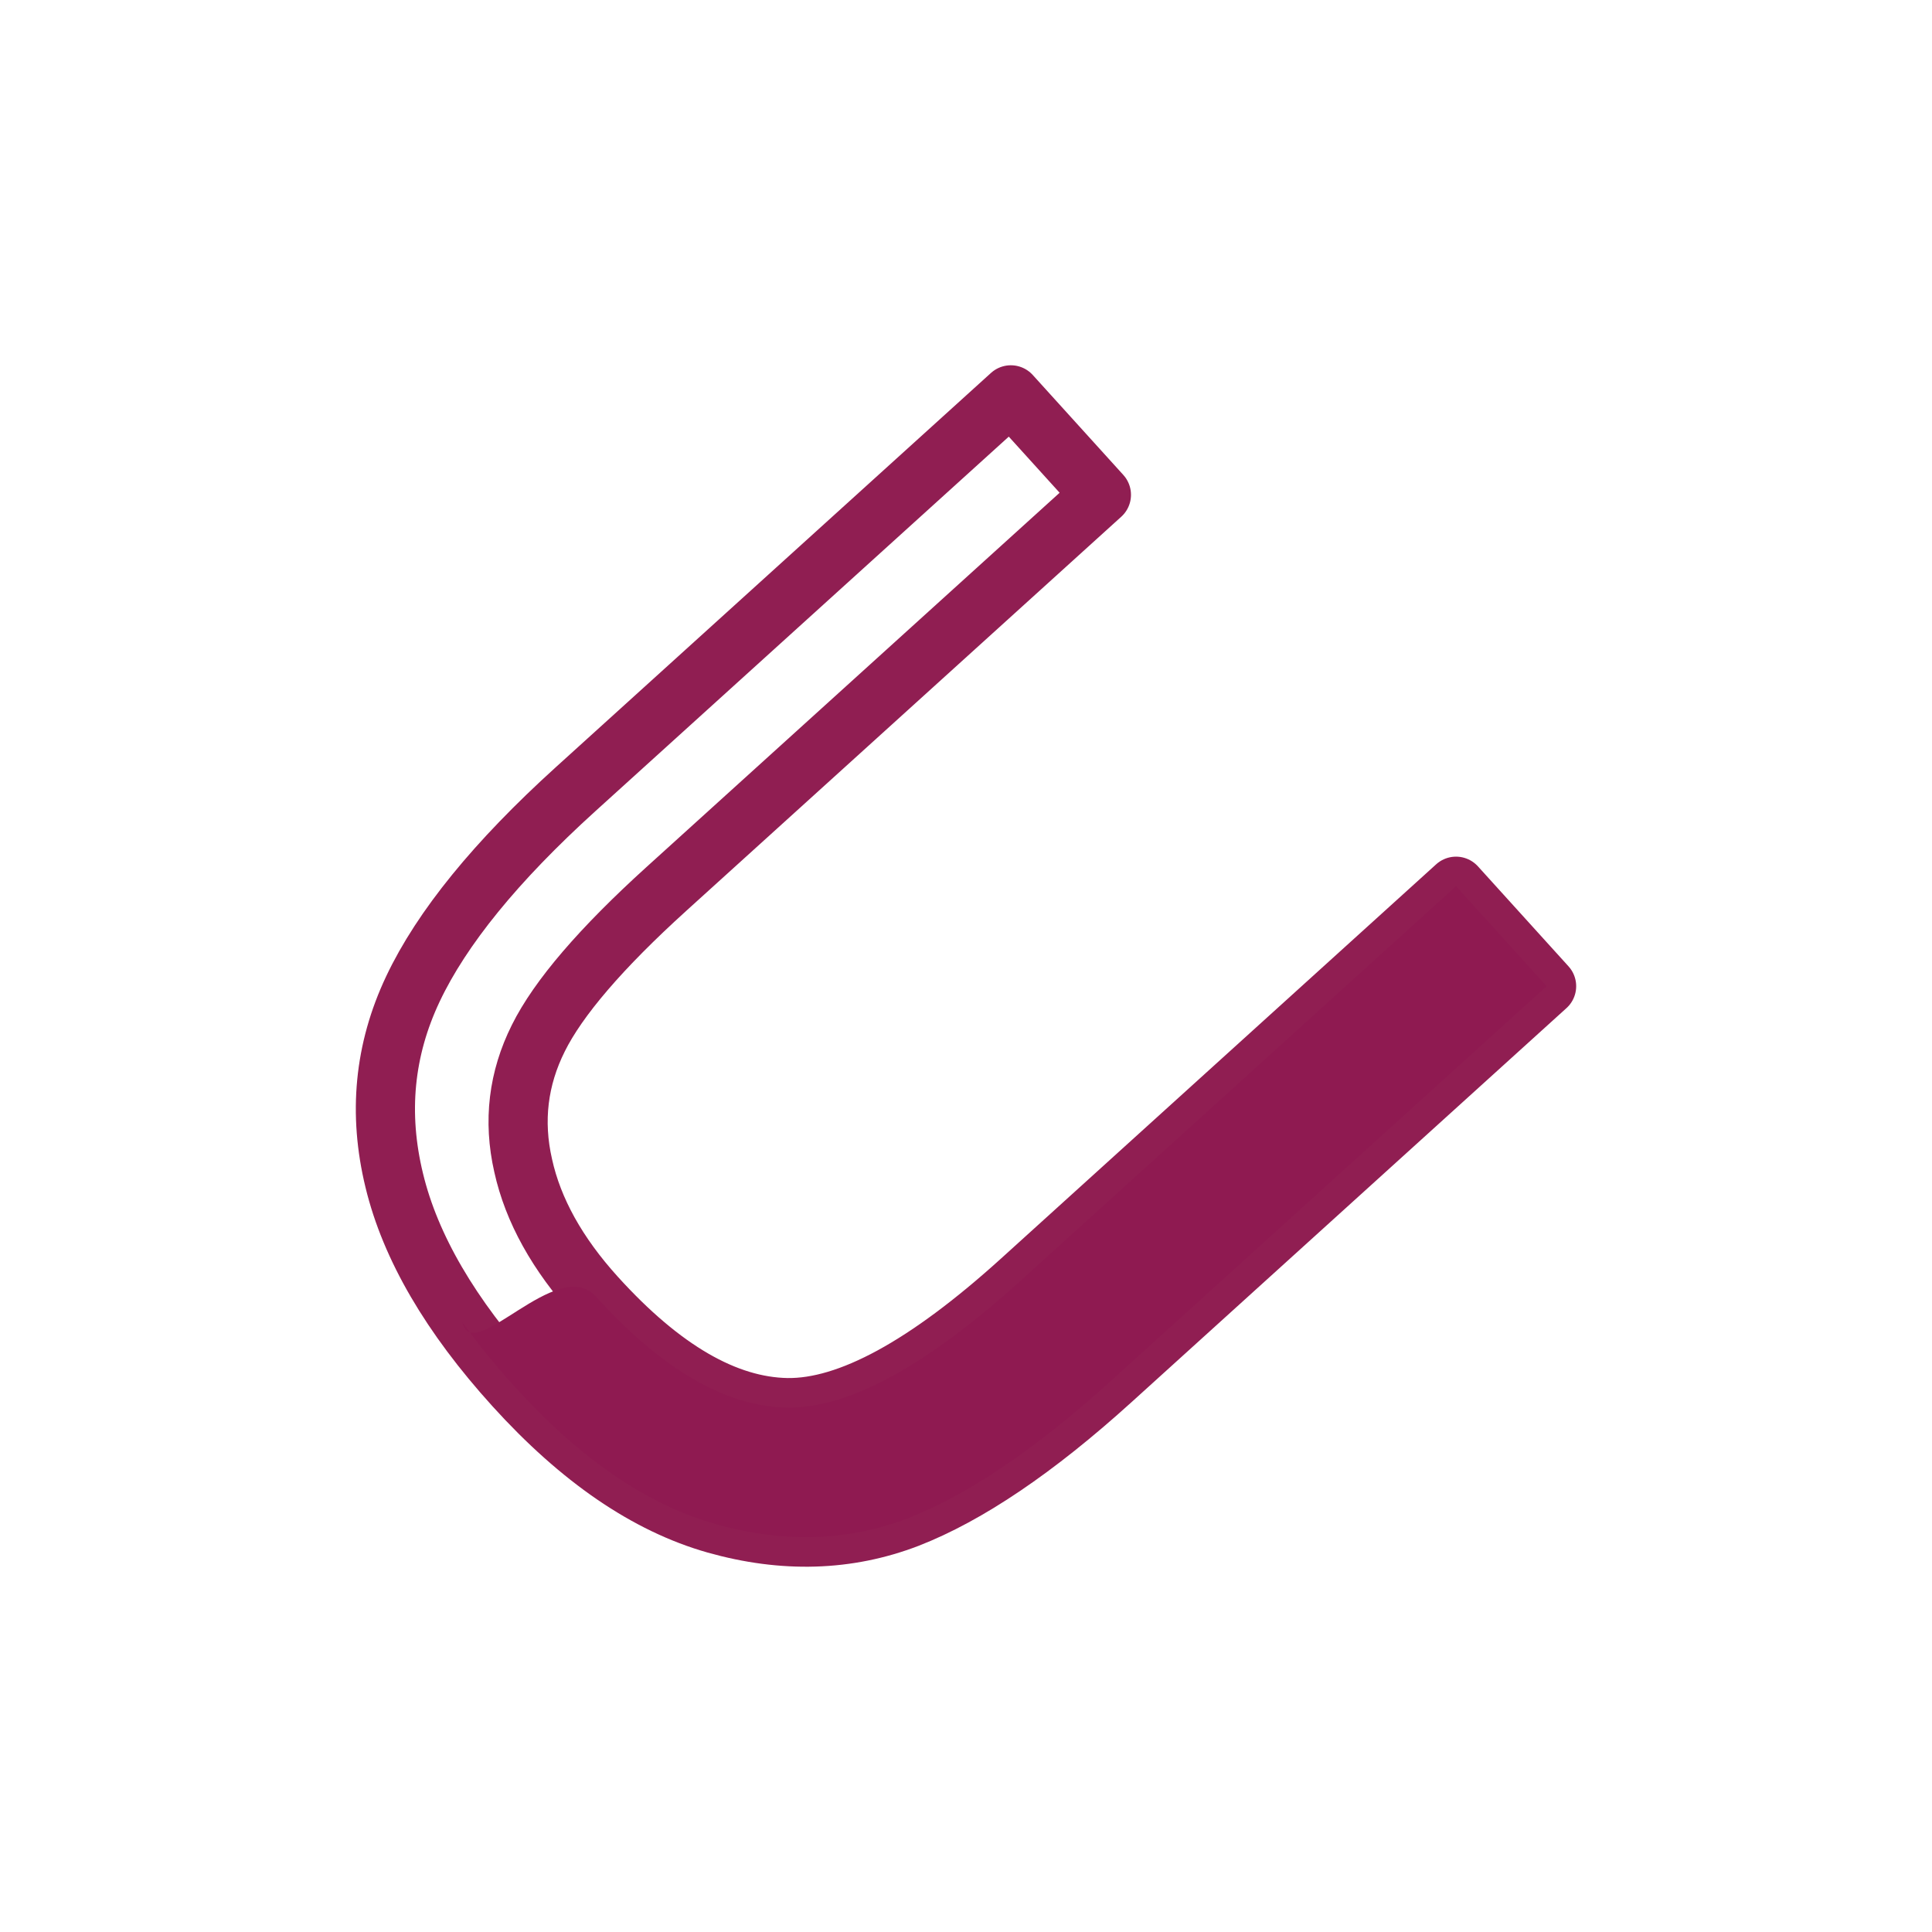
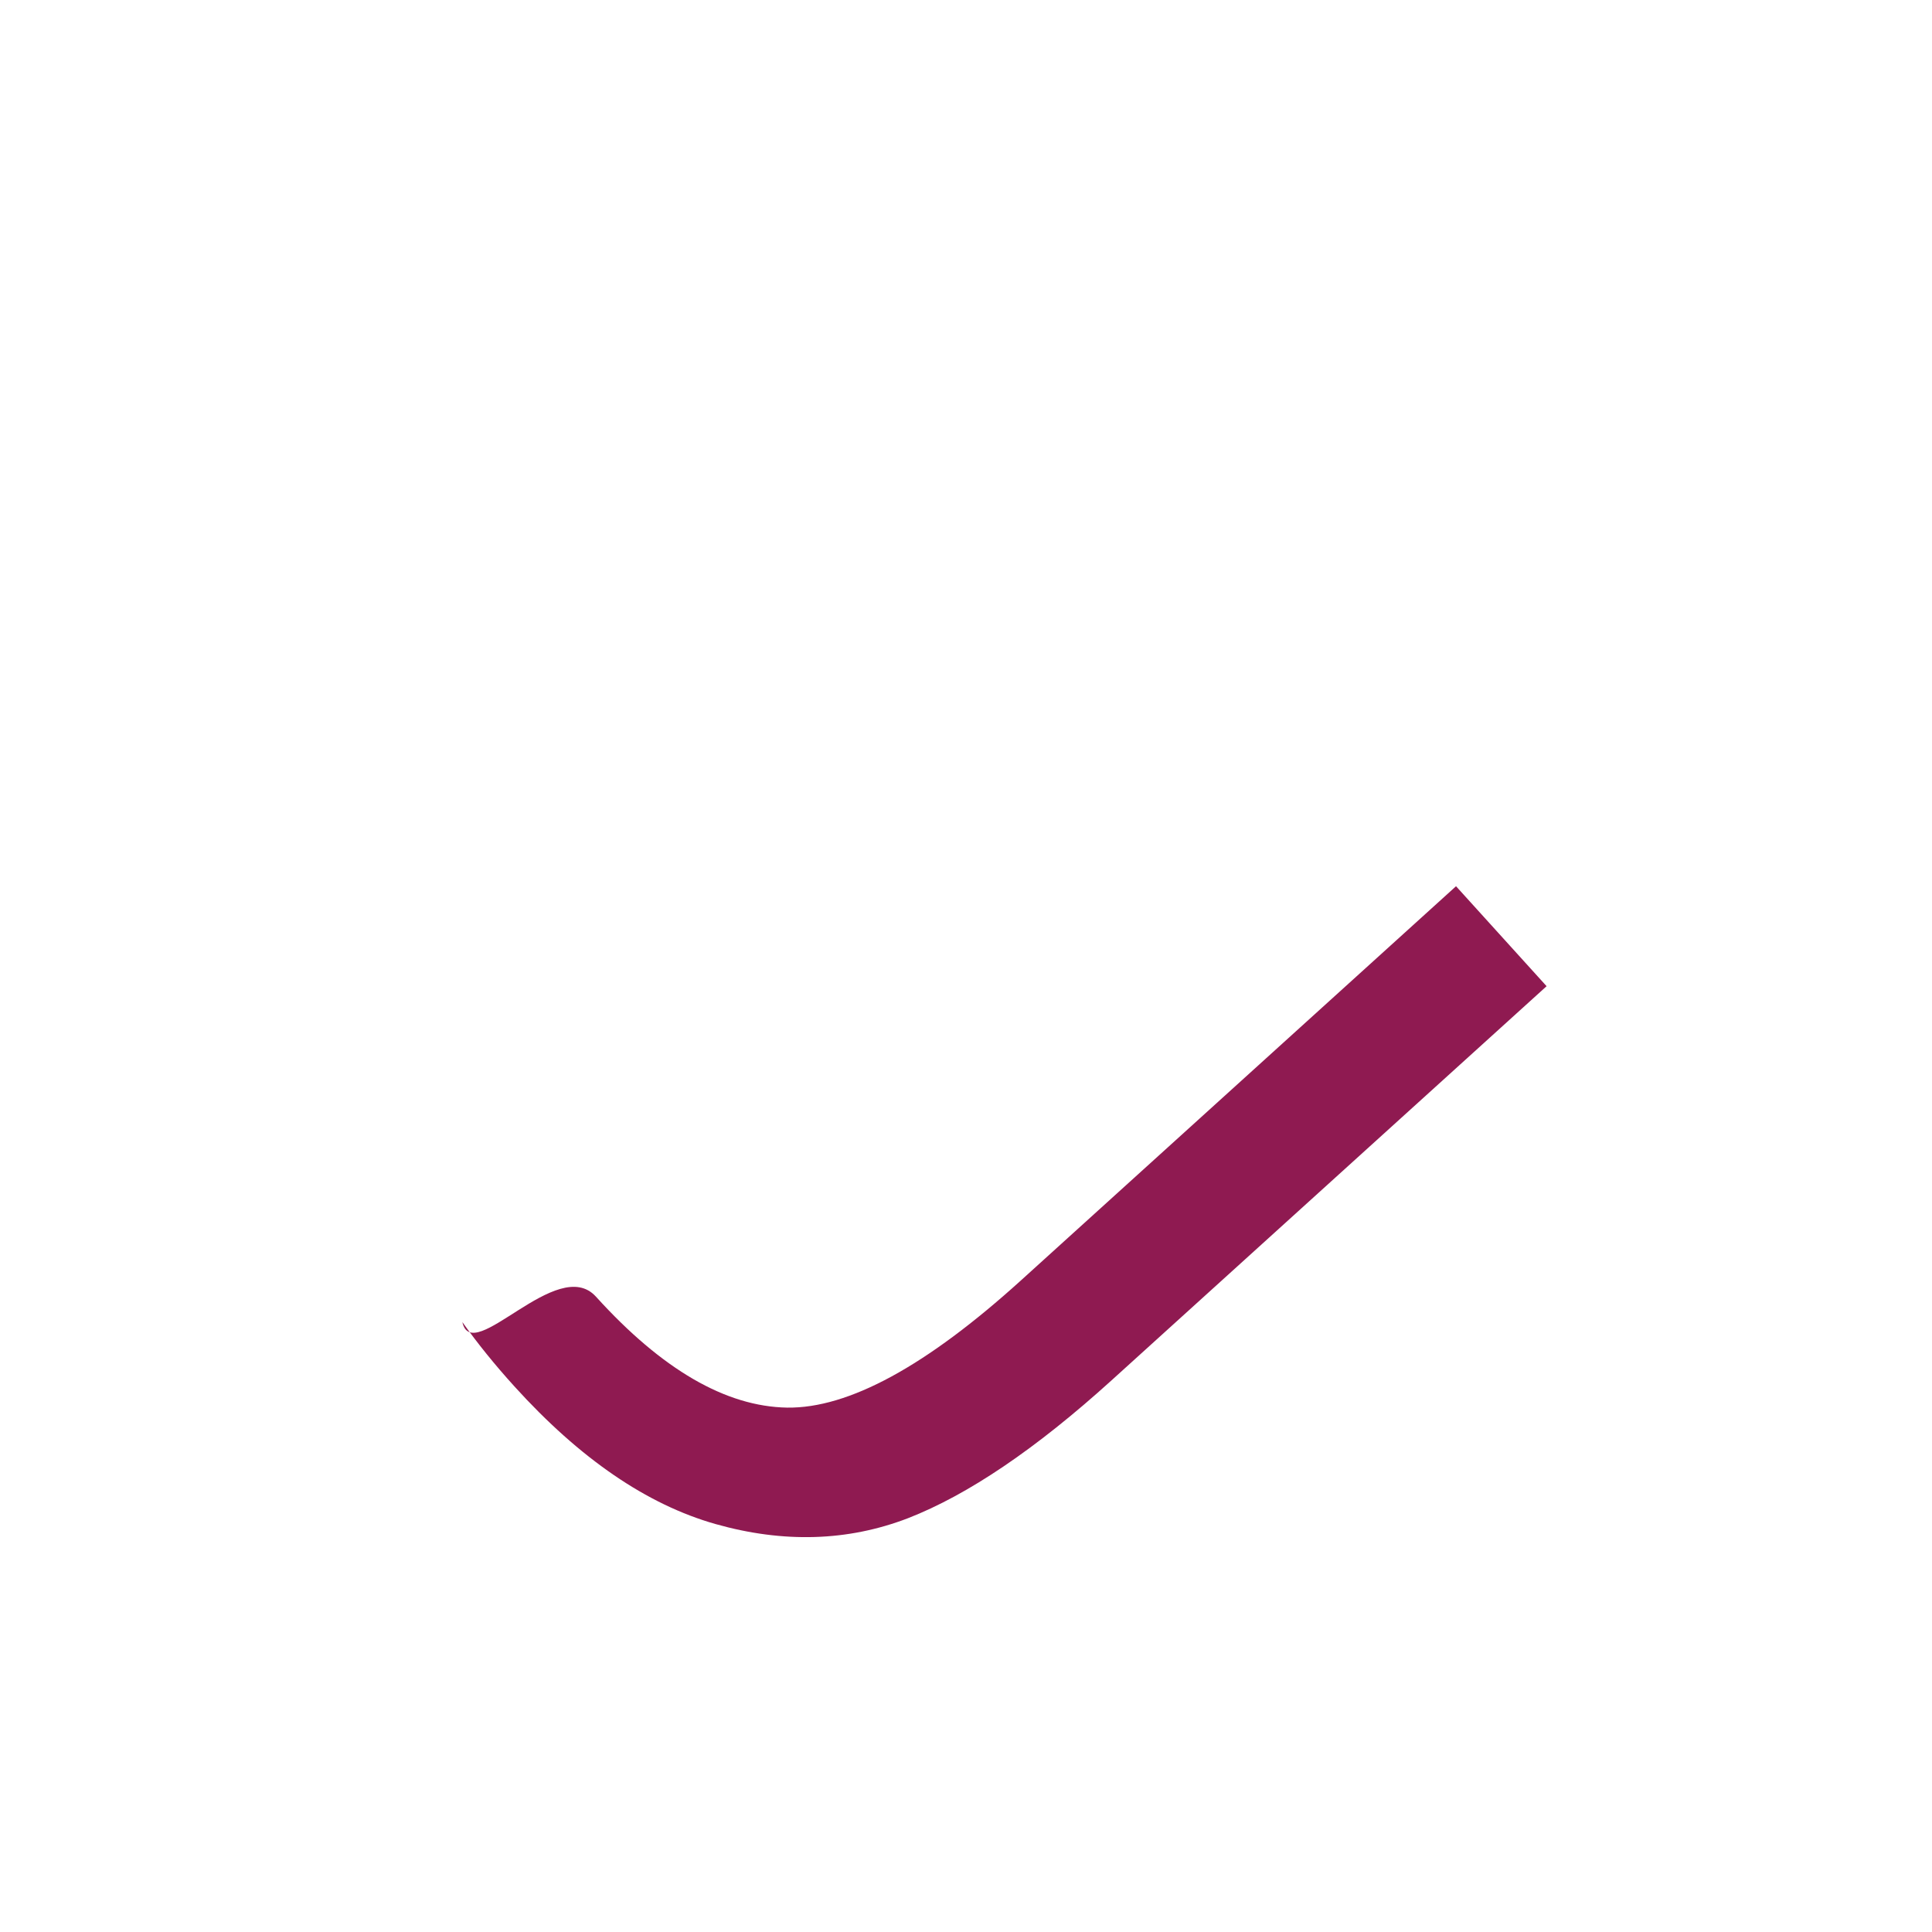
<svg xmlns="http://www.w3.org/2000/svg" xml:space="preserve" width="35.565mm" height="35.565mm" version="1.1" style="shape-rendering:geometricPrecision; text-rendering:geometricPrecision; image-rendering:optimizeQuality; fill-rule:evenodd; clip-rule:evenodd" viewBox="0 0 2710074 2710074">
  <defs>
    <style type="text/css">
   
    .str0 {stroke:#901E52;stroke-width:82990;stroke-linecap:round;stroke-linejoin:round;stroke-miterlimit:22.926}
    .fil0 {fill:none}
    .fil1 {fill:none;fill-rule:nonzero}
    .fil2 {fill:#8F1A51;fill-rule:nonzero}
   
  </style>
  </defs>
  <g id="Layer_x0020_1">
    <rect class="fil0" x="-1" y="-1" width="2710075" height="2710075" />
    <g id="_1349115804816">
      <g>
-         <path class="fil1 str0" d="M2042408 1243137l127049 140231 -610317 552939c-106269,96279 -201572,160660 -285690,193411 -84079,32278 -174216,35128 -269924,8070 -95959,-27295 -189853,-91379 -282123,-193221 -89360,-98633 -145710,-194958 -168349,-288654 -22860,-93970 -14227,-183307 26175,-268727 40401,-85428 116457,-178964 228395,-280378l610317 -552939 127033 140208 -610074 552718c-91768,83142 -151852,153254 -179771,209467 -28179,56419 -35578,115969 -21267,178712 13823,62728 47938,124100 102093,183879 92705,102329 182263,154221 268209,155646 86167,1189 195339,-58293 328179,-178644l610066 -552718z" />
-       </g>
+         </g>
      <path class="fil2" d="M648570 1854536c13830,62736 133228,-95464 187384,-35685 92705,102329 182263,154221 268209,155646 86167,1189 195339,-58293 328179,-178644l610066 -552718 127049 140231 -610317 552939c-106269,96279 -201572,160660 -285690,193411 -84079,32278 -174216,35128 -269924,8070 -95959,-27295 -189853,-91379 -282123,-193221 -27386,-30229 -51648,-60236 -72832,-90030z" />
    </g>
  </g>
</svg>